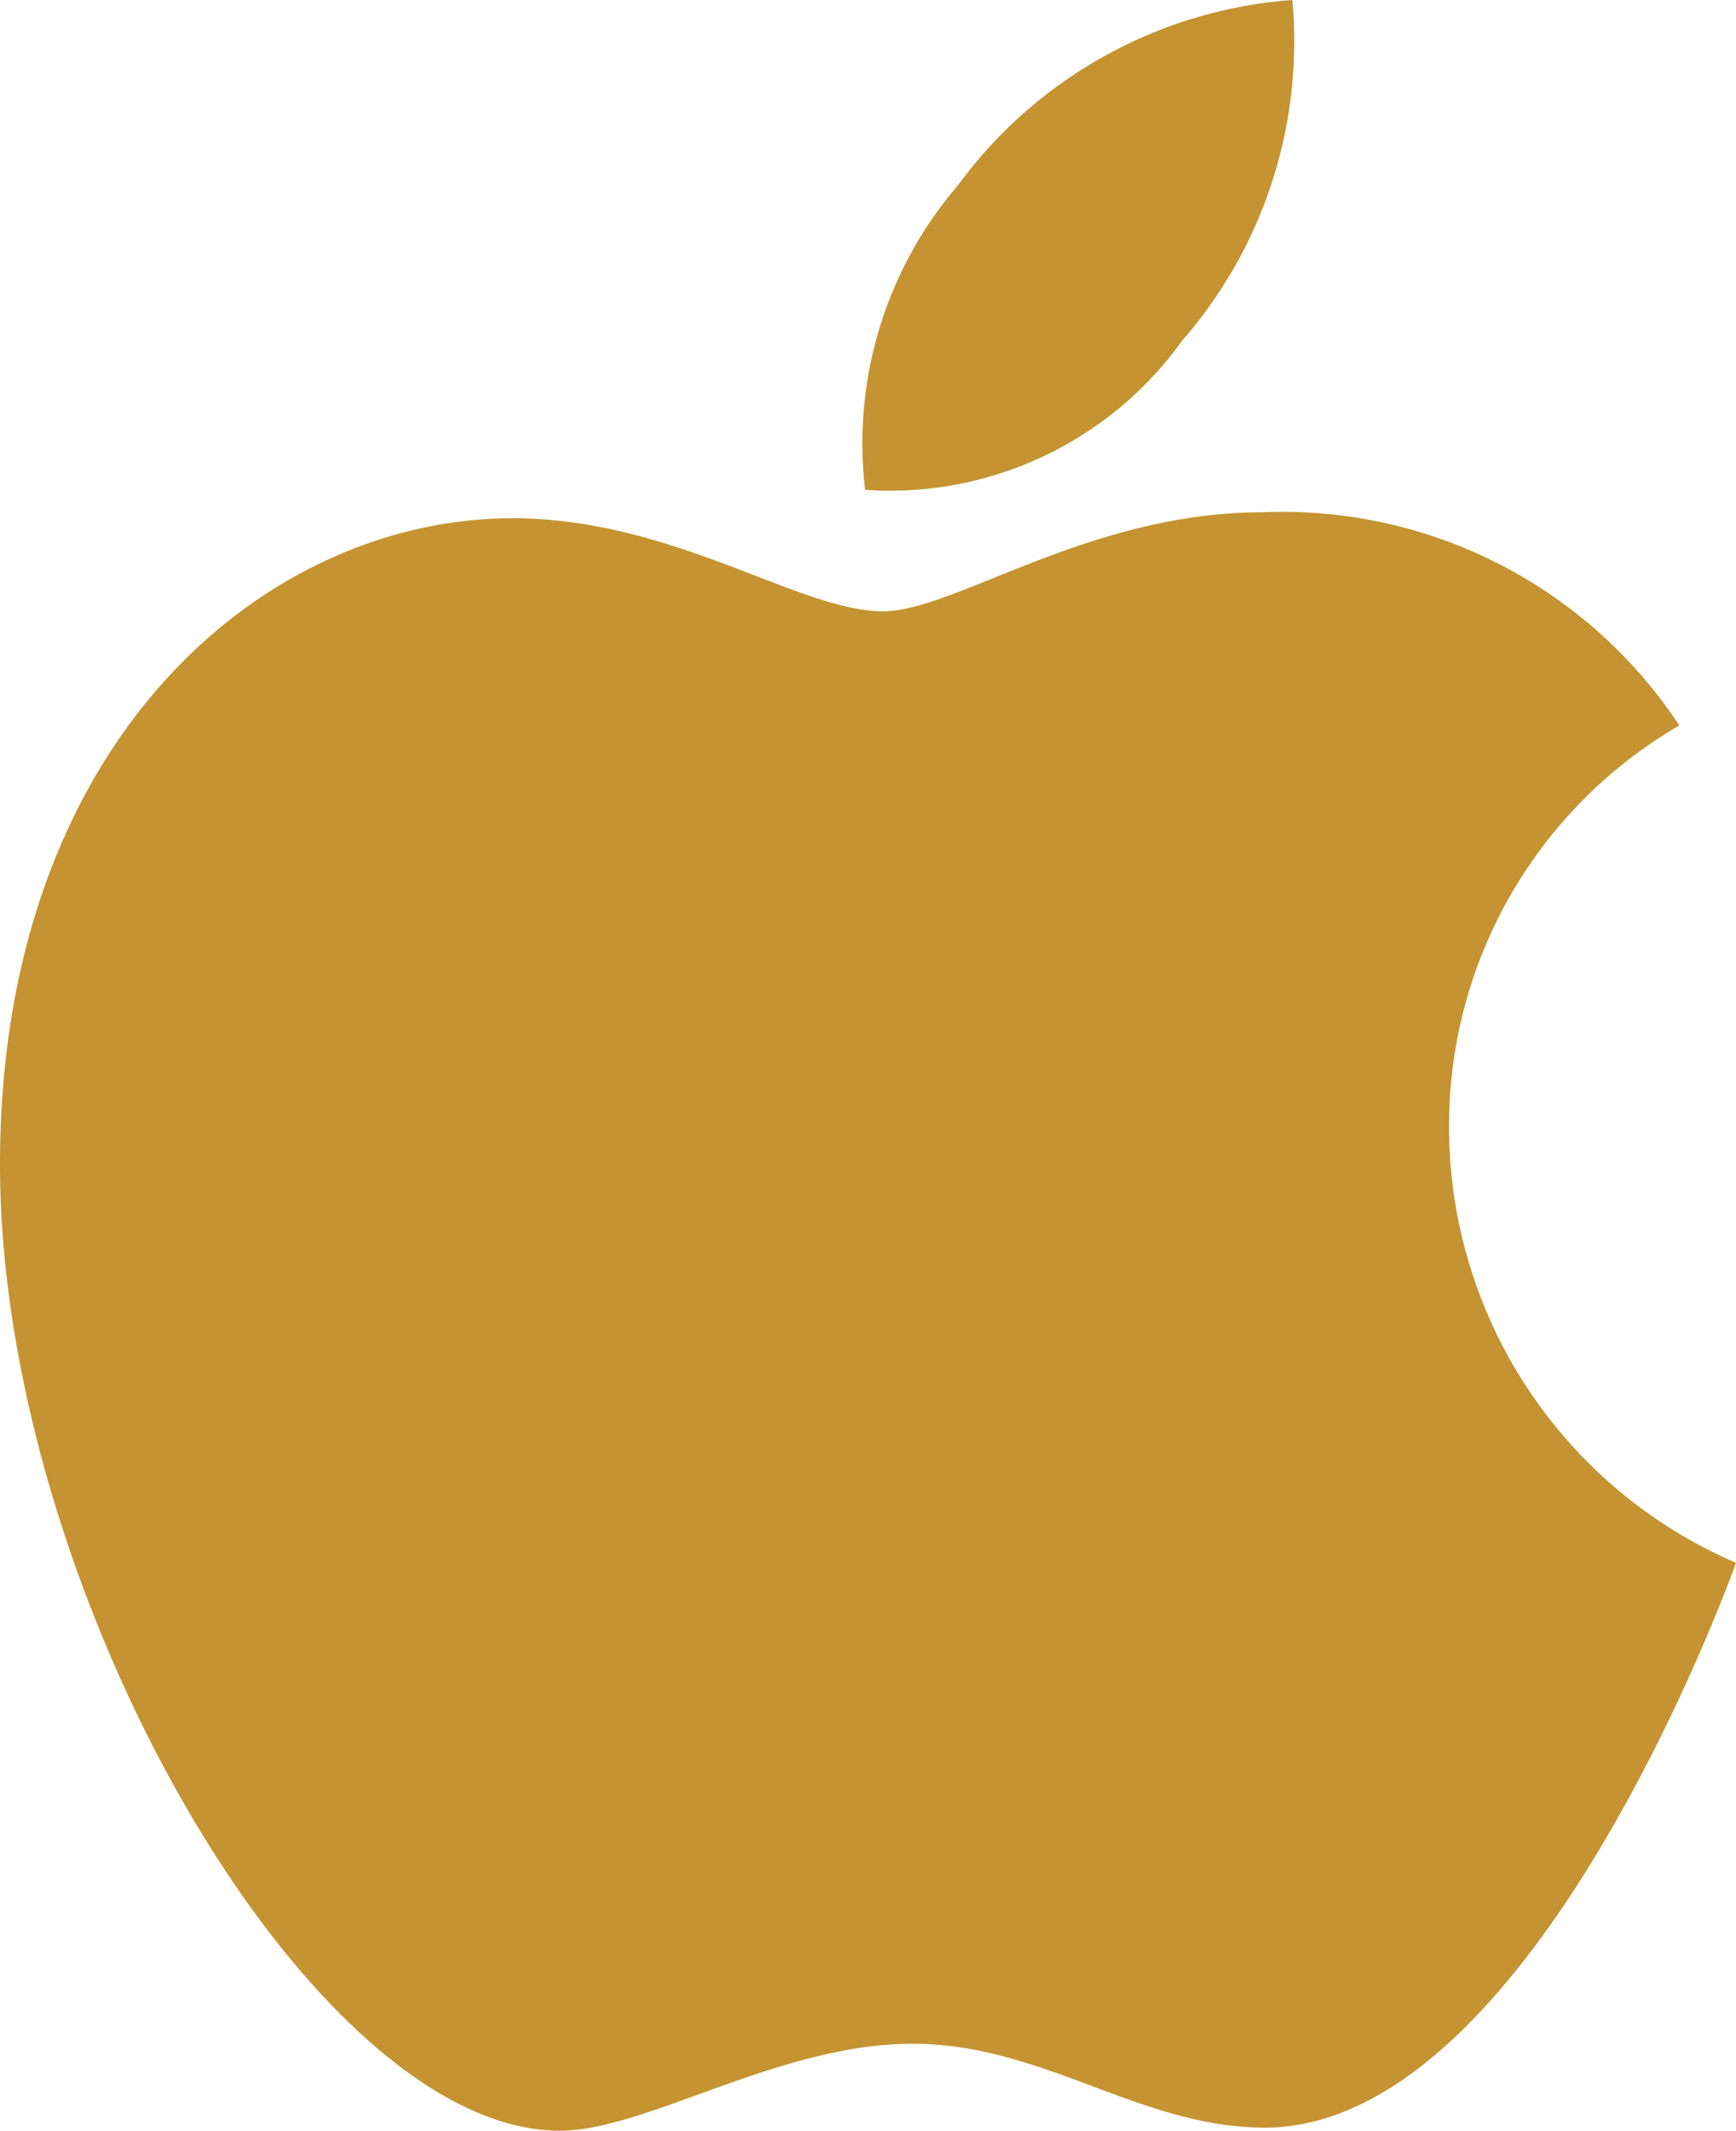
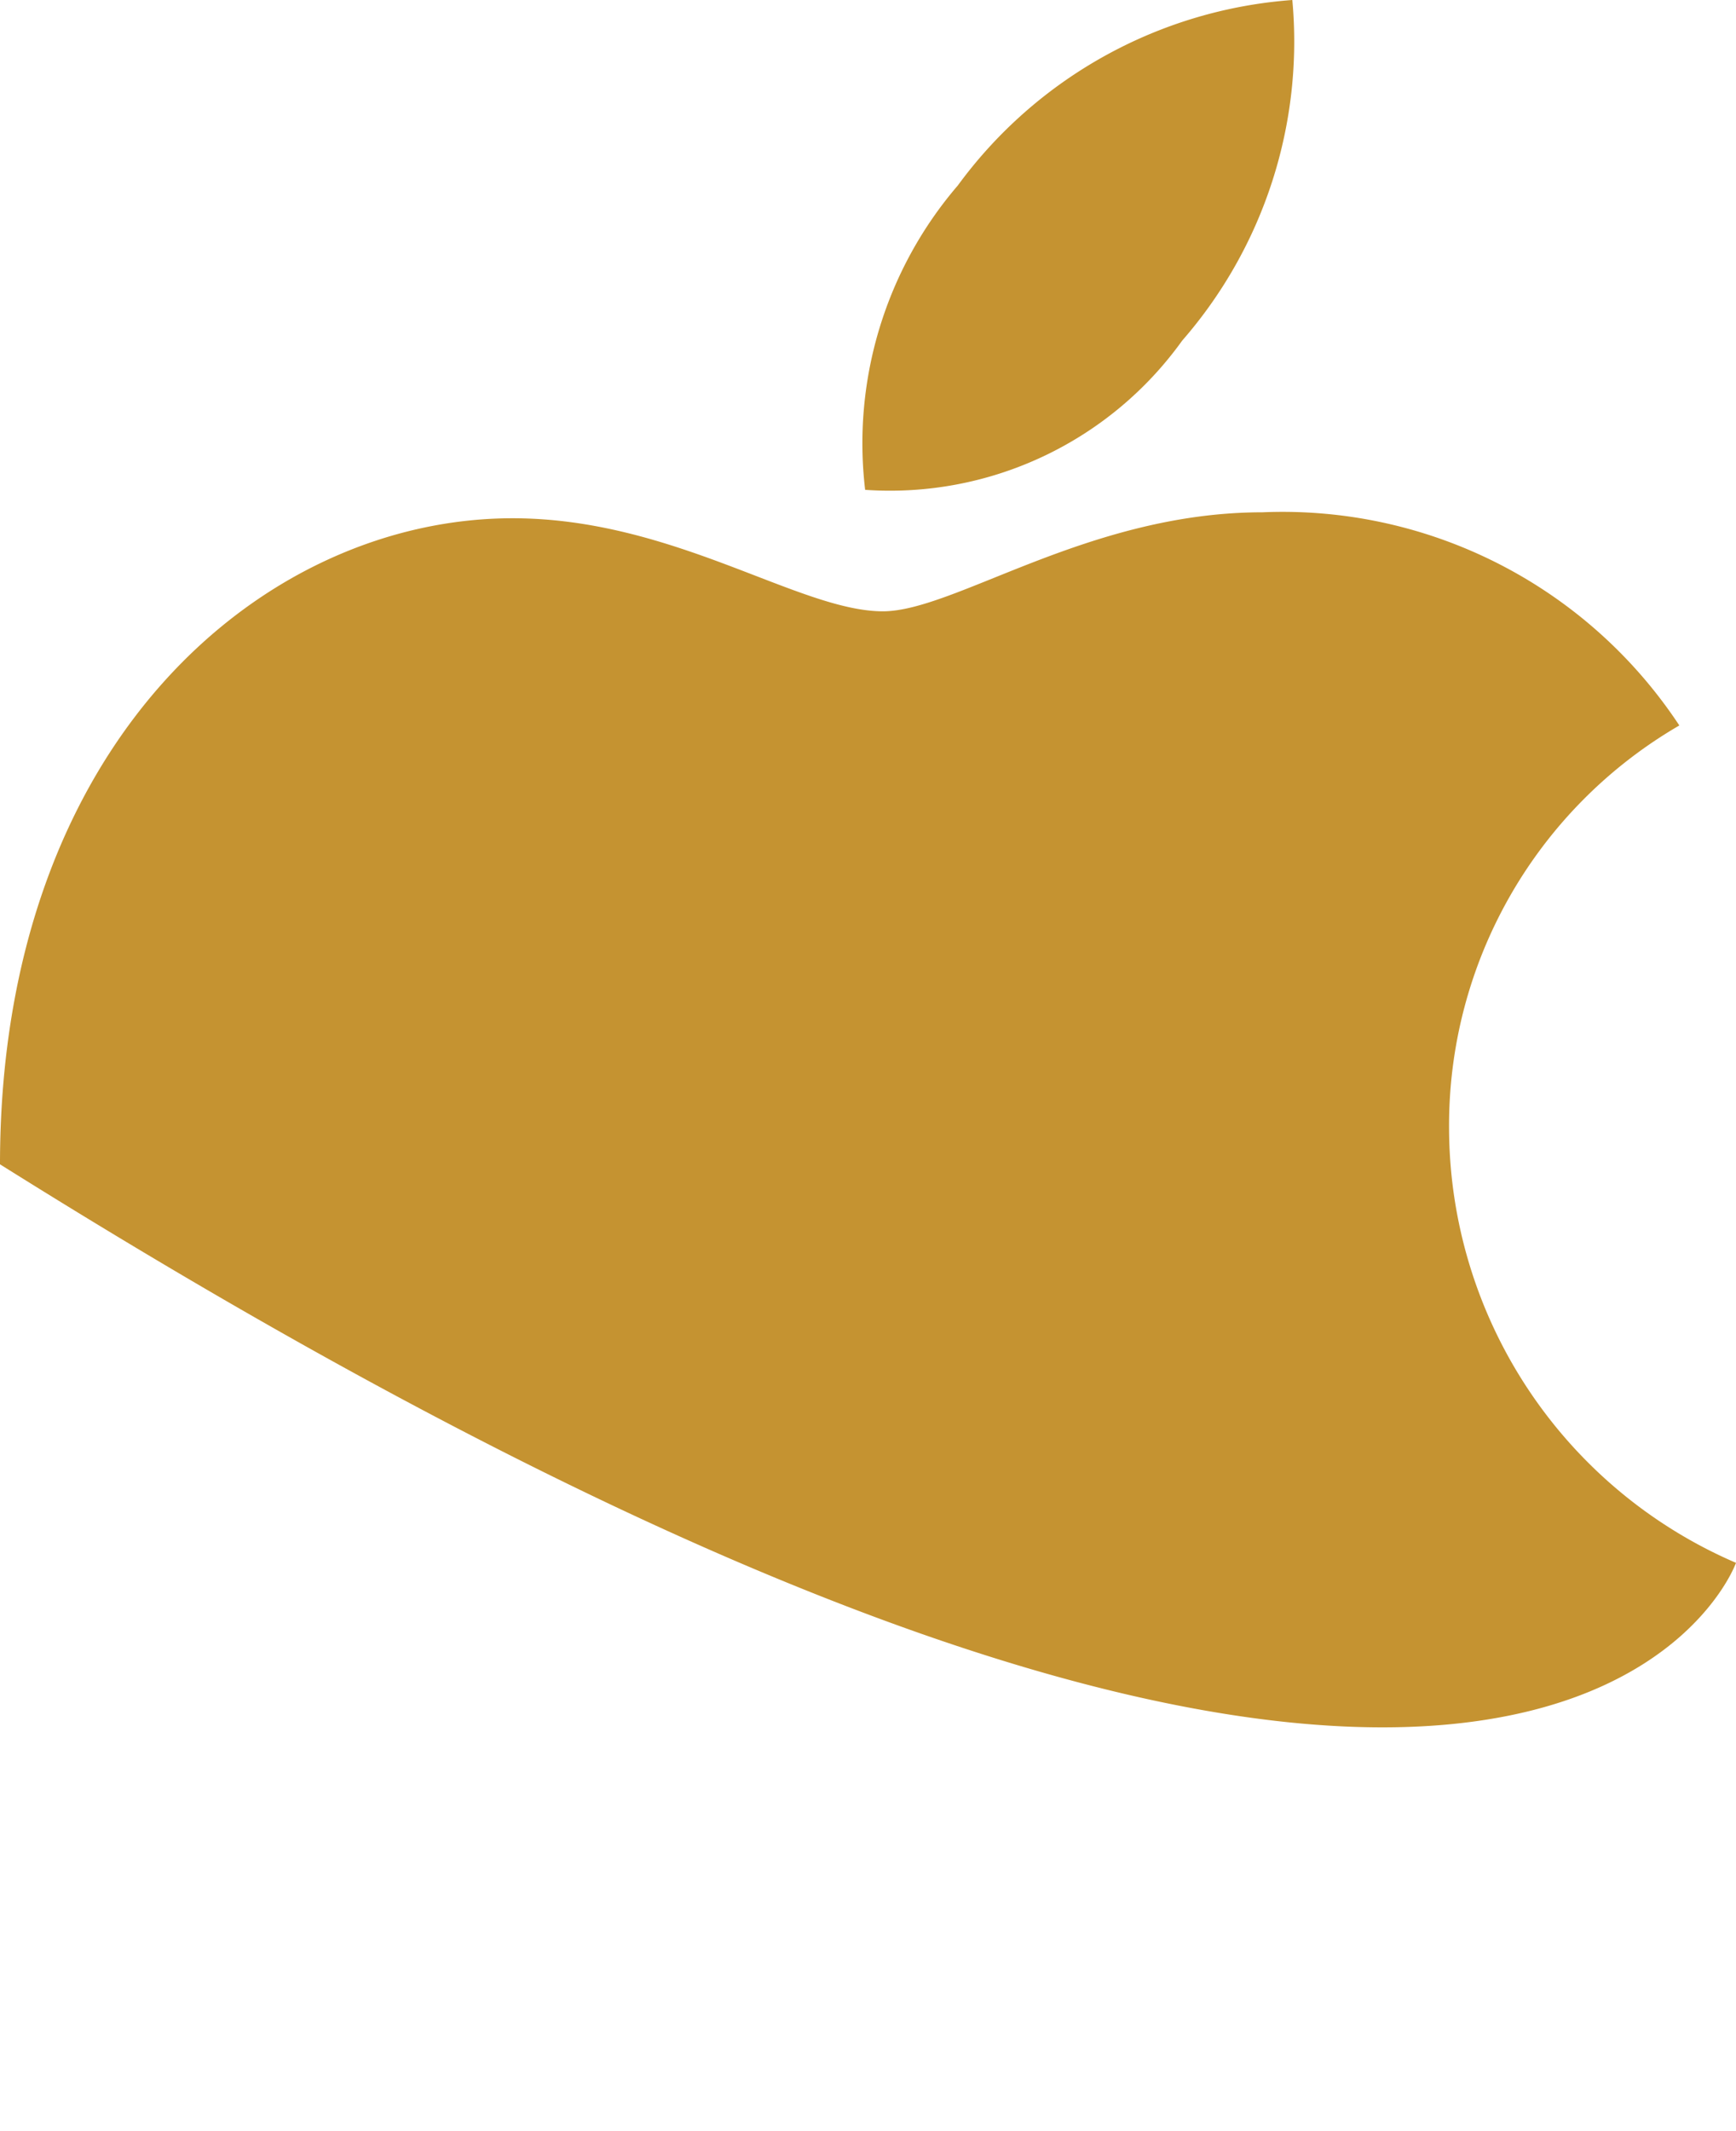
<svg xmlns="http://www.w3.org/2000/svg" id="Layer_1" data-name="Layer 1" viewBox="0 0 14 17.173">
  <defs>
    <style>.cls-1{fill:#c59331;fill-rule:evenodd;}</style>
  </defs>
  <title>apple-icon</title>
-   <path class="cls-1" d="M9.534,2.745A3.667,3.667,0,0,0,10.422,0a3.676,3.676,0,0,0-2.697,1.494A3.189,3.189,0,0,0,6.977,3.948,2.9,2.9,0,0,0,9.534,2.745Zm2.152,6.356a3.729,3.729,0,0,1,1.857-3.254,3.833,3.833,0,0,0-3.363-1.718c-1.402,0-2.48.798-3.06.798-.676,0-1.686-.75-2.986-.75C2.133,4.177,0,5.969,0,9.384c0,3.471,2.52,7.789,4.515,7.789.696,0,1.765-.701,2.843-.701,1.057,0,1.837.676,2.841.676C12.383,17.148,14,12.596,14,12.596A3.824,3.824,0,0,1,11.686,9.101Z" />
+   <path class="cls-1" d="M9.534,2.745A3.667,3.667,0,0,0,10.422,0a3.676,3.676,0,0,0-2.697,1.494A3.189,3.189,0,0,0,6.977,3.948,2.9,2.9,0,0,0,9.534,2.745Zm2.152,6.356a3.729,3.729,0,0,1,1.857-3.254,3.833,3.833,0,0,0-3.363-1.718c-1.402,0-2.48.798-3.06.798-.676,0-1.686-.75-2.986-.75C2.133,4.177,0,5.969,0,9.384C12.383,17.148,14,12.596,14,12.596A3.824,3.824,0,0,1,11.686,9.101Z" />
</svg>